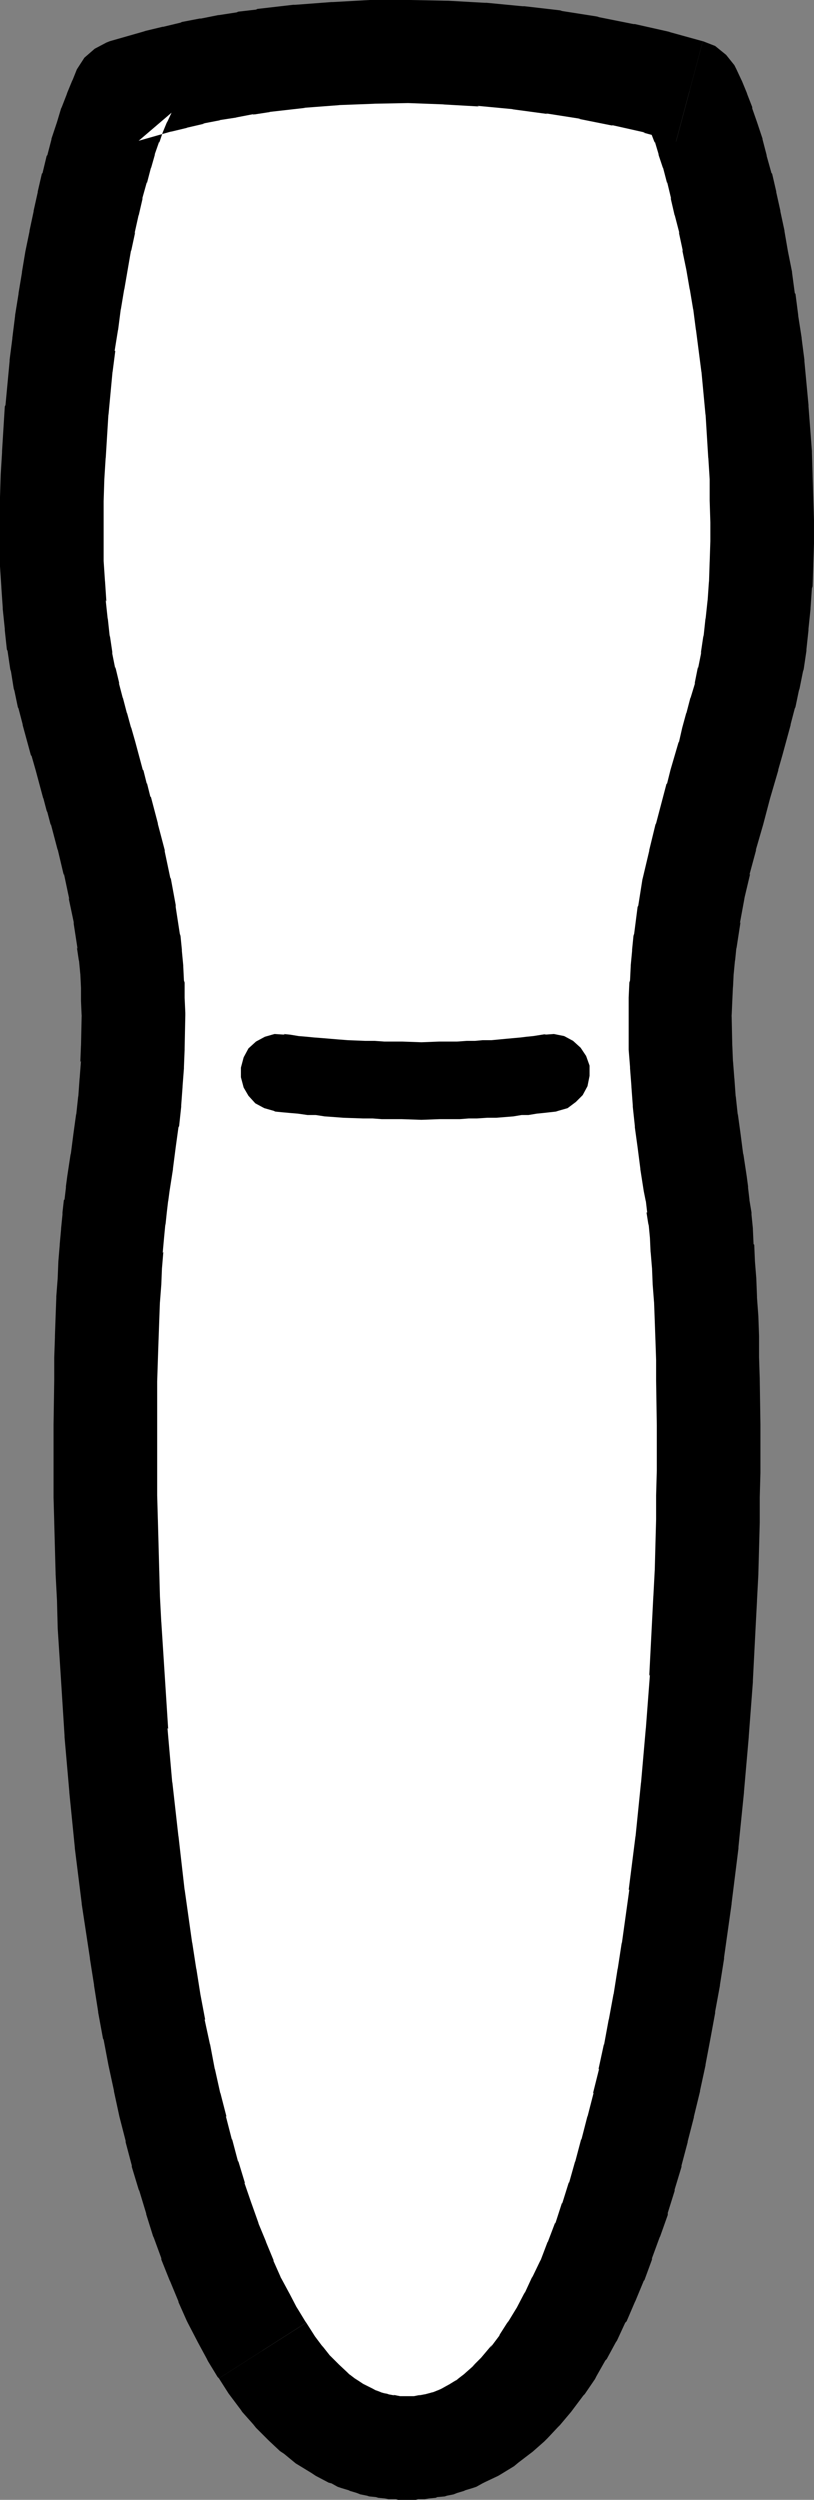
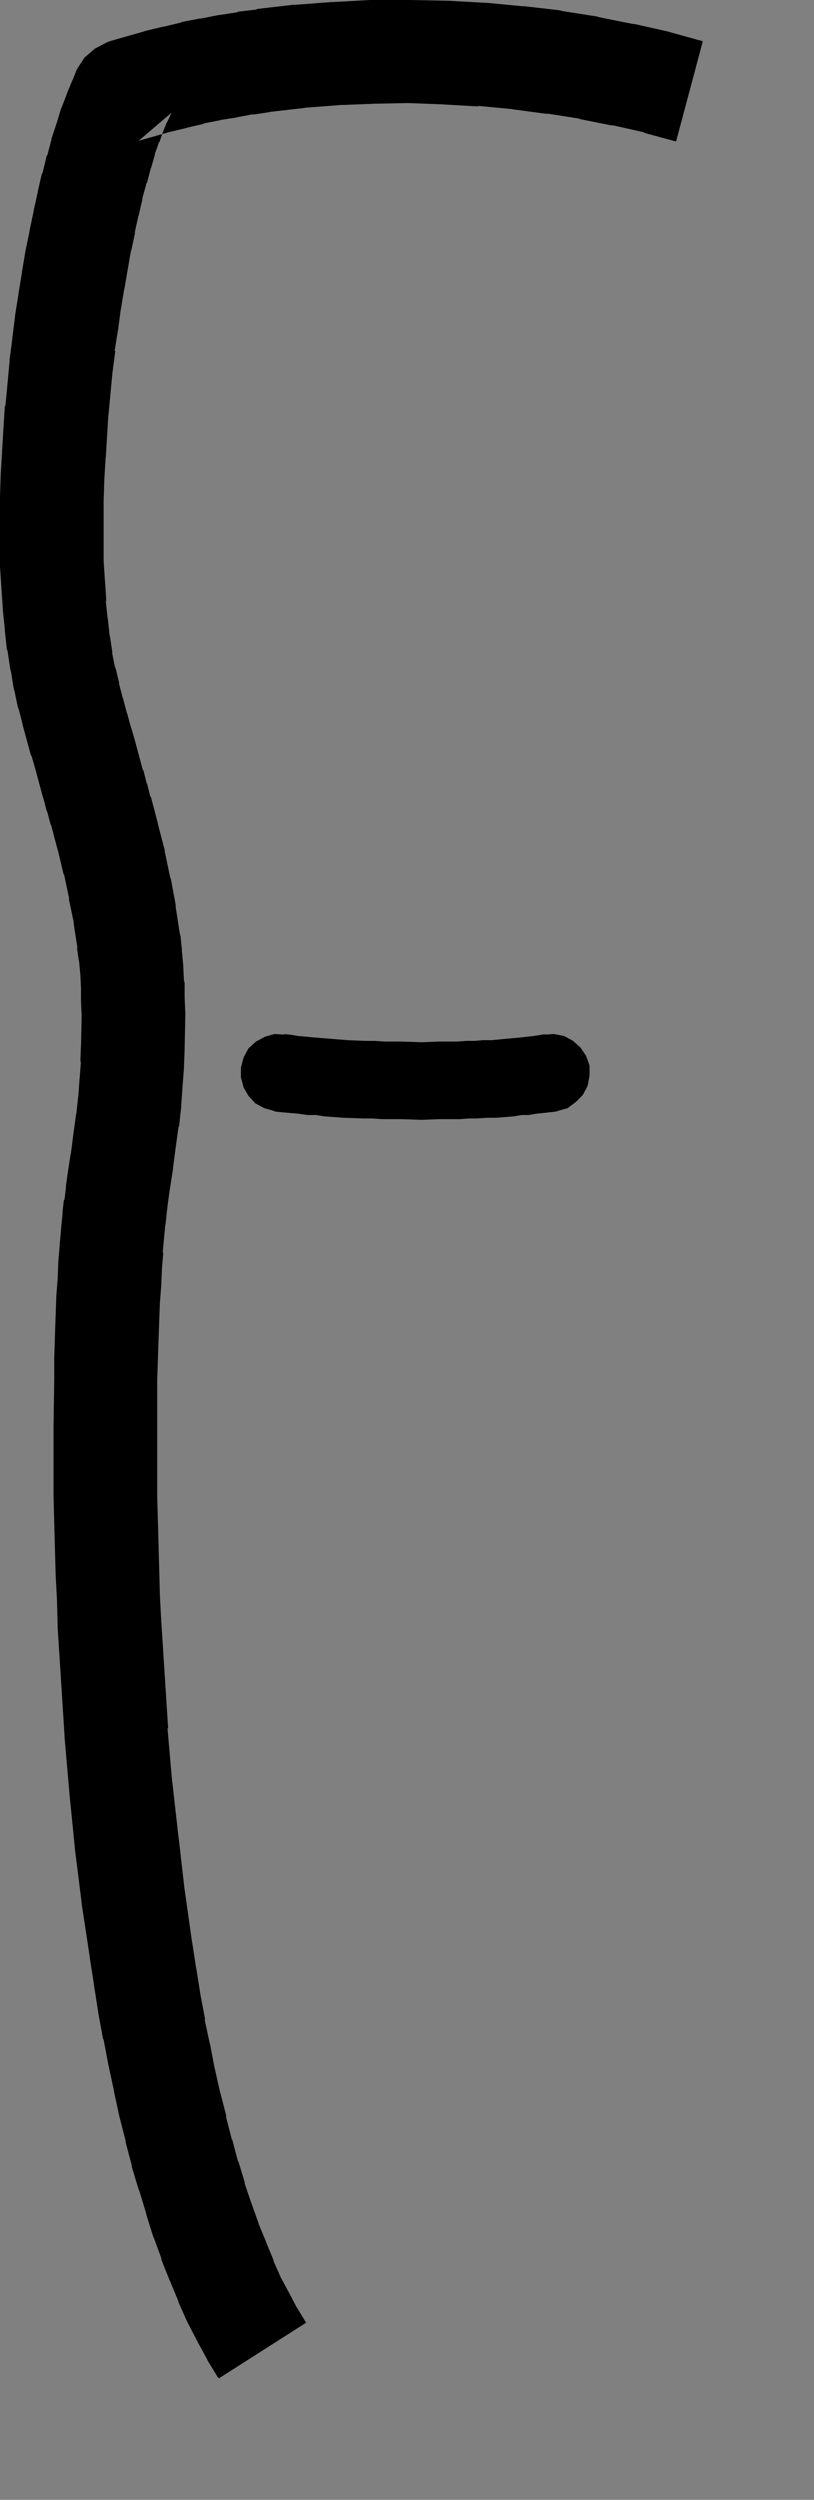
<svg xmlns="http://www.w3.org/2000/svg" xmlns:ns1="http://sodipodi.sourceforge.net/DTD/sodipodi-0.dtd" xmlns:ns2="http://www.inkscape.org/namespaces/inkscape" version="1.0" width="50.716mm" height="155.668mm" id="svg4" ns1:docname="Incissor 1.wmf">
  <rect width="100%" height="100%" fill="#808080" stroke="none" />
  <ns1:namedview id="namedview4" pagecolor="#ffffff" bordercolor="#000000" borderopacity="0.25" ns2:showpageshadow="2" ns2:pageopacity="0.0" ns2:pagecheckerboard="0" ns2:deskcolor="#d1d1d1" ns2:document-units="mm" />
  <defs id="defs1">
    <pattern id="WMFhbasepattern" patternUnits="userSpaceOnUse" width="6" height="6" x="0" y="0" />
  </defs>
-   <path style="fill:#ffffff;fill-opacity:1;fill-rule:evenodd;stroke:none" d="m 162.43,21.492 0.97,2.262 1.131,2.747 1.131,2.909 1.131,3.232 0.97,3.555 1.131,3.555 0.97,4.04 0.97,4.04 0.97,4.363 0.97,4.525 0.808,4.525 0.808,4.848 0.808,4.848 0.808,5.009 0.646,5.171 0.646,5.009 0.97,10.503 0.808,10.503 0.162,5.171 0.162,5.171 0.162,5.171 -0.162,5.009 -0.162,5.009 -0.162,4.848 -0.323,4.848 -0.485,4.525 -0.485,4.525 -0.646,4.363 -0.808,4.04 -0.97,3.878 -0.97,3.717 -0.97,3.555 -0.97,3.555 -0.808,3.393 -1.939,6.625 -0.97,3.232 -0.808,3.07 -1.778,6.14 -1.455,5.979 -1.293,6.14 -1.131,6.14 -0.97,6.302 -0.323,3.393 -0.323,3.232 -0.162,3.393 -0.162,3.555 -0.162,3.717 v 3.717 l 0.162,3.878 0.162,4.201 0.323,4.201 0.323,4.363 0.485,4.525 0.646,4.686 0.646,5.009 0.808,5.171 0.323,2.424 0.323,2.909 0.485,3.07 0.323,3.232 0.162,3.555 0.323,3.878 0.162,4.04 0.323,4.201 0.162,4.363 0.162,4.686 0.162,4.848 0.162,5.009 v 5.171 l 0.162,5.333 v 11.15 l -0.162,5.656 -0.162,5.979 -0.162,5.979 -0.162,5.979 -0.162,6.14 -0.323,6.14 -0.646,12.766 -0.97,12.604 -1.131,12.927 -1.293,12.927 -1.616,12.766 -1.778,12.766 -0.97,6.14 -0.97,6.302 -1.131,6.14 -1.131,5.979 -1.293,5.979 -1.293,5.817 -1.455,5.656 -1.455,5.494 -1.455,5.494 -1.616,5.333 -1.778,5.171 -1.778,4.848 -1.778,4.848 -1.939,4.525 -1.939,4.363 -2.101,4.201 -2.101,3.878 -2.263,3.717 -2.424,3.555 -2.263,3.232 -2.586,3.07 -2.586,2.585 -2.748,2.585 -2.748,2.101 -2.909,1.778 -2.909,1.454 -1.616,0.808 -1.455,0.485 -1.616,0.485 -1.616,0.323 -1.616,0.323 -1.616,0.323 H 97.458 l -1.616,0.162 -1.778,-0.162 h -1.616 l -1.616,-0.323 -1.616,-0.323 -1.616,-0.323 -1.616,-0.485 -1.616,-0.485 -1.455,-0.808 -3.071,-1.454 -2.748,-1.778 -2.909,-2.101 -2.586,-2.585 -2.586,-2.585 -2.586,-3.07 -2.424,-3.232 -2.263,-3.555 -2.263,-3.717 -2.101,-3.878 -2.263,-4.201 -1.939,-4.363 -1.939,-4.525 -1.778,-4.848 -1.778,-4.848 -1.616,-5.171 -1.616,-5.333 -1.616,-5.494 -1.455,-5.494 -1.293,-5.656 -1.293,-5.817 -1.293,-5.979 -1.293,-5.979 -0.97,-6.14 -1.131,-6.302 -0.97,-6.14 -1.778,-12.766 -1.616,-12.766 -1.293,-12.927 -1.131,-12.927 -0.808,-12.604 -0.646,-12.766 -0.323,-6.14 -0.162,-6.14 -0.323,-5.979 -0.162,-5.979 v -5.979 l -0.162,-5.656 v -11.15 l 0.162,-5.333 v -5.171 l 0.162,-5.009 v -4.848 l 0.323,-4.686 0.162,-4.363 0.162,-4.201 0.323,-4.04 0.162,-3.878 0.323,-3.555 0.323,-3.232 0.323,-3.07 0.485,-2.909 0.323,-2.424 0.808,-5.171 0.646,-5.009 0.646,-4.686 0.485,-4.525 0.323,-4.363 0.323,-4.201 0.162,-4.201 v -3.878 l 0.162,-3.717 -0.162,-3.717 -0.162,-3.555 -0.162,-3.393 -0.323,-3.232 -0.485,-3.393 -0.808,-6.302 -1.131,-6.14 -1.455,-6.14 -1.455,-5.979 -1.616,-6.14 -0.97,-3.07 -0.808,-3.232 -1.939,-6.625 -0.97,-3.393 -0.97,-3.555 -0.97,-3.555 -0.97,-3.717 -0.97,-3.878 -0.808,-4.04 -0.646,-4.363 -0.485,-4.525 -0.485,-4.525 -0.323,-4.848 -0.162,-4.848 -0.162,-5.009 v -5.009 -5.171 l 0.323,-5.171 0.162,-5.171 0.808,-10.503 0.97,-10.503 0.646,-5.009 0.646,-5.171 0.808,-5.009 0.646,-4.848 0.97,-4.848 0.808,-4.525 0.97,-4.525 0.97,-4.363 0.97,-4.04 0.97,-4.04 1.131,-3.555 0.97,-3.555 1.131,-3.232 0.97,-2.909 1.131,-2.747 1.131,-2.262 7.919,-2.424 4.041,-0.97 4.041,-0.97 4.202,-0.808 4.202,-0.646 4.202,-0.808 4.202,-0.646 8.404,-0.97 8.566,-0.646 8.566,-0.485 h 8.728 l 8.566,0.162 8.566,0.485 8.566,0.808 8.404,0.97 8.243,1.454 8.081,1.616 7.919,1.778 z" id="path1" />
-   <path style="fill:#000000;fill-opacity:1;fill-rule:evenodd;stroke:none" d="m 159.197,33.288 -7.919,-6.787 1.131,2.424 -0.162,-0.485 0.97,2.747 -0.162,-0.485 1.131,2.909 V 33.288 l 0.97,3.232 -0.162,-0.323 1.131,3.393 v -0.162 l 0.97,3.717 v -0.323 l 0.97,4.04 -0.162,-0.323 0.97,4.201 V 50.578 l 1.131,4.363 -0.162,-0.323 0.97,4.525 -0.162,-0.323 0.97,4.686 v 0 l 0.808,4.686 v -0.162 l 0.808,4.848 v -0.162 l 0.646,5.009 v -0.162 l 0.646,5.009 v 0 l 0.646,5.009 v -0.162 l 0.97,10.342 v -0.323 l 0.646,10.503 v -0.323 l 0.323,5.171 v -0.162 5.171 l 0.162,5.171 v -0.485 5.009 -0.162 l -0.162,5.009 v -0.162 l -0.162,5.009 v -0.485 l -0.323,4.686 v -0.162 l -0.485,4.525 v -0.323 l -0.485,4.525 v -0.485 l -0.646,4.363 0.162,-0.485 -0.808,4.04 v -0.485 l -0.808,4.04 0.162,-0.323 -1.131,3.717 v -0.162 l -0.97,3.717 v -0.162 l -0.97,3.555 v 0 l -0.808,3.555 v -0.323 l -1.939,6.625 -0.808,3.232 -0.162,0.162 -0.808,3.07 -1.616,6.14 -0.162,0.323 -1.455,5.979 v 0.162 l -1.455,6.14 -0.162,0.646 -0.97,6.14 -0.162,0.323 -0.808,6.302 -0.162,0.485 -0.323,3.232 v 0.323 l -0.323,3.393 v 0.162 l -0.162,3.393 -0.162,0.485 -0.162,3.555 v 3.555 0.646 7.756 0.323 l 0.323,4.04 v 0.323 l 0.323,4.201 v 0.162 l 0.323,4.363 v 0.323 l 0.485,4.525 v 0.323 l 0.646,4.686 v 0 l 0.646,5.009 v 0.162 l 0.808,5.171 v 0 l 0.485,2.424 v -0.162 l 0.323,2.747 h -0.162 l 0.485,3.07 v -0.485 l 0.323,3.393 v 0 l 0.162,3.555 v -0.323 l 0.323,3.878 v -0.162 l 0.162,4.04 0.323,4.201 v -0.162 l 0.162,4.363 0.162,4.686 v -0.162 l 0.162,4.848 v 5.009 -0.162 l 0.162,10.503 v -0.162 11.15 -0.323 l -0.162,5.817 v 0.162 5.817 -0.323 l -0.162,5.979 -0.162,6.14 v -0.162 l -0.323,6.14 v -0.162 l -0.323,6.302 -0.646,12.604 0.162,-0.323 -0.97,12.766 v -0.162 l -1.131,12.927 v -0.162 l -1.293,12.766 v -0.162 l -1.616,12.766 0.162,-0.162 -1.778,12.766 v -0.323 l -0.97,6.302 v -0.162 l -0.97,6.14 v -0.162 l -1.131,6.14 v -0.162 l -1.131,6.14 v -0.323 l -1.293,5.979 0.162,-0.162 -1.455,5.817 0.162,-0.162 -1.455,5.656 v -0.162 l -1.455,5.656 v -0.323 l -1.455,5.494 v -0.162 l -1.455,5.171 v -0.323 l -1.616,5.171 v -0.323 l -1.616,5.009 v -0.323 l -1.778,4.686 V 527.595 l -1.778,4.686 0.162,-0.485 -2.101,4.363 0.162,-0.485 -1.939,4.201 0.162,-0.485 -2.101,4.04 0.162,-0.323 -2.263,3.717 0.323,-0.646 -2.263,3.555 0.323,-0.323 -2.424,3.232 0.485,-0.808 -2.586,3.07 0.485,-0.485 -2.586,2.585 0.808,-0.646 -2.748,2.424 0.646,-0.485 -2.748,2.101 0.97,-0.646 -2.909,1.778 0.808,-0.485 -2.909,1.616 0.808,-0.485 -1.616,0.808 0.97,-0.485 -1.616,0.646 0.323,-0.162 -1.616,0.485 0.97,-0.323 -1.616,0.485 0.485,-0.162 -1.616,0.323 0.485,-0.162 -1.616,0.323 h 0.808 -1.616 0.485 -1.778 0.808 -1.616 0.485 -1.616 0.808 l -1.616,-0.323 0.323,0.162 -1.616,-0.323 0.646,0.162 -1.616,-0.485 0.808,0.323 -1.616,-0.485 0.485,0.162 -1.616,-0.646 0.808,0.485 -1.455,-0.808 0.646,0.323 -2.909,-1.454 0.97,0.646 -2.909,-1.939 0.808,0.646 -2.748,-2.101 0.808,0.646 -2.586,-2.424 0.485,0.485 -2.748,-2.747 0.646,0.808 -2.424,-3.07 0.323,0.485 -2.424,-3.232 0.485,0.646 -2.263,-3.555 0.162,0.323 -20.526,13.089 2.263,3.555 0.485,0.646 2.424,3.232 0.323,0.485 2.586,2.909 0.646,0.808 2.586,2.585 0.485,0.485 2.586,2.424 0.97,0.646 2.748,2.262 0.808,0.485 2.909,1.778 0.97,0.646 3.071,1.616 0.646,0.162 1.455,0.808 0.97,0.323 1.616,0.485 0.323,0.162 1.616,0.485 0.808,0.323 1.616,0.323 0.485,0.162 1.616,0.162 0.485,0.162 1.616,0.162 0.808,0.162 h 1.778 l 0.485,0.162 h 1.616 0.808 1.778 l 0.485,-0.162 h 1.616 l 0.97,-0.162 1.616,-0.162 0.323,-0.162 1.778,-0.162 0.485,-0.162 1.616,-0.323 0.808,-0.323 1.616,-0.485 0.323,-0.162 1.616,-0.485 0.97,-0.323 1.455,-0.808 0.646,-0.323 3.071,-1.454 0.808,-0.485 2.909,-1.778 0.97,-0.808 2.748,-2.101 0.646,-0.485 2.748,-2.424 0.808,-0.808 2.424,-2.585 0.485,-0.485 2.586,-3.07 0.485,-0.646 2.424,-3.232 0.323,-0.323 2.424,-3.555 0.323,-0.646 2.101,-3.717 0.323,-0.323 2.101,-3.878 0.323,-0.485 1.939,-4.201 0.323,-0.323 1.939,-4.525 0.162,-0.323 1.939,-4.686 0.162,-0.162 1.778,-4.848 v -0.323 l 1.778,-4.848 0.162,-0.323 1.778,-5.009 v -0.485 l 1.616,-5.171 v -0.323 l 1.616,-5.333 v -0.323 l 1.455,-5.494 v -0.162 l 1.455,-5.656 v -0.162 l 1.455,-5.979 v -0.162 l 1.293,-5.979 v -0.162 l 1.131,-5.979 v 0 l 1.131,-6.14 v -0.323 l 1.131,-6.14 v -0.162 l 0.97,-6.14 v -0.323 l 1.778,-12.604 v -0.162 l 1.616,-12.927 v -0.323 l 1.293,-12.766 v -0.162 l 1.131,-12.927 v -0.162 l 0.97,-12.766 v -0.323 l 0.646,-12.604 0.323,-6.14 v -0.162 l 0.323,-6.14 v -0.162 l 0.162,-5.979 0.162,-5.979 v -0.323 -5.817 0.162 l 0.162,-5.817 v -0.162 -11.15 0 l -0.162,-10.665 v -0.162 l -0.162,-5.009 v -4.686 -0.323 l -0.162,-4.686 -0.323,-4.363 v -0.323 l -0.162,-4.201 -0.323,-4.04 v 0 l -0.162,-3.878 -0.162,-0.162 -0.162,-3.555 v -0.162 l -0.323,-3.232 v -0.485 l -0.485,-2.909 v -0.162 l -0.323,-2.747 v -0.323 l -0.323,-2.424 v 0 l -0.808,-5.333 v 0.323 l -0.646,-5.009 v 0 l -0.646,-4.686 v 0.323 l -0.485,-4.525 v 0.323 l -0.323,-4.525 v 0.162 l -0.323,-4.201 v 0.323 l -0.162,-4.04 v 0.323 l -0.162,-7.595 v 0.646 l 0.162,-3.717 0.162,-3.555 v 0.485 l 0.162,-3.393 v 0.162 l 0.323,-3.393 v 0.323 l 0.323,-3.232 v 0.323 l 0.97,-6.302 -0.162,0.323 1.131,-6.14 -0.162,0.646 1.455,-6.14 -0.162,0.162 1.616,-5.979 -0.162,0.323 1.778,-6.14 0.808,-3.07 v 0 l 0.808,-3.07 1.939,-6.625 v -0.162 l 0.97,-3.393 v 0 l 0.97,-3.555 v 0 l 0.97,-3.555 v -0.162 l 0.97,-3.717 0.162,-0.323 0.808,-3.878 0.162,-0.485 0.808,-4.04 0.162,-0.485 0.646,-4.363 v -0.323 l 0.485,-4.525 v -0.323 l 0.485,-4.686 v -0.162 l 0.323,-4.686 0.162,-0.485 0.162,-4.848 v -0.162 l 0.162,-5.009 v -0.162 -5.009 -0.485 l -0.162,-5.171 -0.162,-5.171 v -0.162 l -0.162,-5.332 v -0.323 L 190.39,95.662 V 95.339 l -0.97,-10.342 v -0.323 l -0.646,-5.009 V 79.503 l -0.808,-5.171 v -0.162 l -0.646,-5.009 -0.162,-0.162 -0.646,-4.848 v -0.162 l -0.97,-4.848 v 0 l -0.808,-4.686 v -0.162 l -0.97,-4.525 v -0.162 l -0.97,-4.363 v -0.162 l -0.97,-4.201 -0.162,-0.162 -1.131,-4.04 v -0.162 l -0.97,-3.717 v -0.162 l -1.131,-3.393 -0.162,-0.485 -1.131,-3.232 v -0.323 l -1.131,-2.909 -0.162,-0.485 -1.131,-2.747 -0.162,-0.323 -1.131,-2.424 -0.485,-0.97 -1.939,-2.424 -2.586,-2.101 -2.909,-1.131 z" id="path2" />
  <path style="fill:#000000;fill-opacity:1;fill-rule:evenodd;stroke:none" d="m 72.083,546.663 -2.263,-3.717 0.323,0.646 -2.101,-4.04 0.162,0.323 -2.263,-4.201 0.323,0.646 -1.939,-4.363 0.162,0.162 -1.939,-4.686 0.162,0.323 -1.939,-4.686 0.162,0.323 -1.778,-5.009 0.162,0.485 -1.778,-5.171 0.162,0.162 -1.616,-5.333 v 0.323 l -1.455,-5.494 v 0.323 l -1.455,-5.656 0.162,0.162 -1.455,-5.656 v 0.162 l -1.293,-5.817 v 0.162 l -1.131,-5.979 v 0.162 l -1.293,-5.979 0.162,0.162 -1.131,-5.979 v 0 l -0.97,-6.14 v 0.162 l -0.97,-6.302 v 0.162 l -1.778,-12.604 v 0.162 l -1.455,-12.766 v 0.162 l -1.455,-12.927 v 0.323 l -1.131,-12.927 0.162,0.162 -0.808,-12.604 v 0 l -0.808,-12.604 v 0.162 l -0.323,-6.14 -0.162,-6.14 v 0.162 l -0.162,-6.14 -0.162,-5.979 v 0.162 l -0.162,-5.817 v 0.162 -5.817 0.162 -11.15 0.162 -10.503 0.162 l 0.162,-5.009 0.162,-4.848 v 0.162 l 0.162,-4.686 0.162,-4.363 v 0.162 l 0.323,-4.201 0.162,-4.04 v 0.162 l 0.323,-3.878 -0.162,0.323 0.323,-3.555 v 0 l 0.323,-3.393 v 0.485 l 0.323,-3.07 v 0 l 0.323,-2.747 v 0.162 l 0.323,-2.424 v 0 l 0.808,-5.171 v -0.162 l 0.646,-5.009 v 0 l 0.646,-4.686 0.162,-0.323 0.485,-4.525 v -0.323 l 0.323,-4.363 v -0.162 l 0.323,-4.201 v -0.323 l 0.162,-4.04 v -0.323 l 0.162,-7.756 v -0.646 l -0.162,-3.555 v -3.555 l -0.162,-0.485 -0.162,-3.393 v -0.162 l -0.323,-3.393 v -0.323 l -0.323,-3.232 -0.162,-0.485 -0.97,-6.302 v -0.485 l -1.131,-6.14 -0.162,-0.323 -1.293,-6.14 v -0.323 l -1.616,-6.14 v -0.162 l -1.616,-6.14 -0.162,-0.162 -0.808,-3.232 v 0.323 l -0.808,-3.232 -0.162,-0.162 -1.778,-6.625 -0.97,-3.393 v 0.162 l -0.97,-3.555 v 0.162 l -0.97,-3.717 v 0.162 l -0.97,-3.717 0.162,0.323 -0.97,-4.04 v 0.485 l -0.808,-4.04 0.162,0.485 -0.646,-4.363 v 0.485 l -0.485,-4.525 v 0.323 l -0.485,-4.525 0.162,0.323 -0.323,-4.848 v 0.162 l -0.323,-4.848 v 0.323 -5.009 0.323 -5.009 0.162 -5.171 0.323 l 0.162,-5.171 v 0 l 0.323,-5.171 v 0.323 l 0.646,-10.503 v 0.323 l 0.97,-10.342 v 0.162 l 0.646,-5.009 H 26.991 l 0.808,-5.009 v 0.162 l 0.646,-5.009 v 0.162 l 0.808,-4.848 v 0.162 l 0.808,-4.686 v 0 l 0.808,-4.686 v 0.323 l 0.97,-4.525 -0.162,0.323 0.97,-4.363 v 0.162 l 0.97,-4.201 -0.162,0.323 1.131,-4.04 v 0.323 l 0.97,-3.717 v 0.162 l 0.97,-3.393 -0.162,0.323 1.131,-3.232 v 0.323 l 0.97,-2.909 -0.162,0.485 1.131,-2.747 -0.162,0.485 1.131,-2.424 -7.758,6.625 7.919,-2.262 -0.485,0.162 4.041,-0.97 h -0.162 l 4.202,-0.97 H 47.678 l 4.202,-0.808 h -0.323 l 4.202,-0.646 h -0.162 l 4.202,-0.808 -0.323,0.162 4.202,-0.646 h -0.323 l 8.566,-0.97 h -0.485 l 8.566,-0.646 h -0.323 l 8.566,-0.323 h -0.485 l 8.566,-0.162 h -0.323 l 8.728,0.323 h -0.485 l 8.566,0.485 -0.485,-0.162 8.566,0.808 h -0.323 l 8.404,1.131 -0.485,-0.162 8.243,1.293 h -0.485 l 8.081,1.616 -0.323,-0.162 7.919,1.778 h -0.485 l 7.758,2.101 6.303,-23.592 -7.596,-2.101 -0.485,-0.162 -7.919,-1.778 h -0.323 l -8.081,-1.616 -0.485,-0.162 -8.243,-1.293 -0.485,-0.162 -8.404,-0.97 h -0.485 l -8.404,-0.808 h -0.485 l -8.566,-0.485 h -0.323 L 96.488,0 H 96.165 87.599 87.114 L 78.386,0.485 H 78.063 L 69.497,1.131 H 69.012 L 60.608,2.101 60.285,2.262 56.083,2.747 55.759,2.909 51.557,3.555 H 51.396 L 47.355,4.363 H 47.032 L 42.83,5.171 42.506,5.333 38.466,6.302 h -0.162 l -4.041,0.97 -0.485,0.162 -7.919,2.262 -0.808,0.323 -2.748,1.454 -2.424,2.101 -1.778,2.747 -0.97,2.424 -0.162,0.323 -1.131,2.747 -0.162,0.485 -1.131,2.909 -0.162,0.323 -0.97,3.232 -0.162,0.485 -1.131,3.393 v 0.162 l -0.97,3.717 -0.162,0.162 -0.97,4.04 -0.162,0.162 -0.97,4.201 v 0.162 l -0.97,4.363 v 0.162 L 6.95,54.295 v 0.162 l -0.97,4.686 v 0 l -0.808,4.848 v 0.162 l -0.808,4.848 v 0.162 l -0.808,5.009 v 0.162 L 2.909,79.503 v 0.162 l -0.646,5.009 v 0.323 L 1.293,95.339 1.131,95.662 0.485,106.165 v 0.323 l -0.323,5.332 v 0 L 0,116.992 v 0.323 5.171 0.162 5.009 0.323 5.009 0.323 l 0.323,4.848 v 0.162 l 0.323,4.686 v 0.323 l 0.485,4.686 v 0.323 l 0.485,4.525 0.162,0.323 0.646,4.363 0.162,0.485 0.646,4.04 0.162,0.485 0.808,3.878 0.162,0.323 0.97,3.717 v 0.162 l 0.97,3.555 v 0 l 0.97,3.555 0.162,0.162 0.97,3.393 1.778,6.625 v -0.162 l 0.808,3.07 0.162,0.323 0.808,3.07 v -0.323 l 1.616,6.14 v -0.162 l 1.455,6.14 v -0.485 l 1.293,6.14 -0.162,-0.323 1.293,6.14 -0.162,-0.485 0.97,6.302 -0.162,-0.323 0.485,3.232 v -0.323 l 0.323,3.393 v -0.162 l 0.162,3.393 v -0.485 3.555 l 0.162,3.717 v -0.646 l -0.162,7.595 v -0.323 l -0.162,4.04 0.162,-0.323 -0.323,4.201 v -0.162 l -0.323,4.525 v -0.323 l -0.485,4.525 v -0.323 l -0.646,4.686 v 0 l -0.646,5.009 v -0.323 l -0.808,5.333 v 0 l -0.323,2.424 v 0.323 l -0.323,2.747 -0.162,0.162 -0.323,2.909 v 0.485 l -0.323,3.232 v 0.162 l -0.323,3.555 v 0.162 l -0.323,3.878 v 0 l -0.162,4.04 -0.323,4.201 v 0.323 l -0.162,4.363 -0.162,4.686 v 0.323 l -0.162,4.686 v 5.009 0.162 l -0.162,10.665 v 0 11.15 0.162 5.656 0.162 l 0.162,5.817 v 0.162 l 0.162,5.979 0.162,5.979 v 0.162 l 0.323,6.14 0.162,6.302 v 0.162 l 0.808,12.604 v 0 l 0.808,12.766 v 0.323 l 1.131,12.927 v 0.162 l 1.293,12.927 v 0.162 l 1.616,12.927 v 0.162 l 1.939,12.766 v 0.162 l 0.97,6.14 v 0.162 l 0.97,6.14 v 0.162 l 1.131,6.14 0.162,0.323 1.131,5.979 v 0 l 1.293,5.979 v 0.162 l 1.293,5.979 v 0 l 1.455,5.656 v 0.323 l 1.455,5.494 v 0.323 l 1.616,5.333 0.162,0.323 1.616,5.333 v 0.162 l 1.616,5.171 0.162,0.323 1.778,4.848 v 0.323 l 1.939,4.848 0.162,0.323 1.939,4.686 v 0.162 l 1.939,4.363 0.323,0.646 2.101,4.04 0.162,0.323 2.101,3.878 0.323,0.646 2.263,3.717 0.323,0.323 z" id="path3" />
  <path style="fill:#000000;fill-opacity:1;fill-rule:evenodd;stroke:none" d="m 67.073,243.518 -2.424,-0.162 -2.263,0.646 -2.101,1.131 -1.778,1.616 -1.131,2.101 -0.646,2.424 v 2.262 l 0.646,2.424 1.131,1.939 1.616,1.778 2.101,1.131 2.263,0.646 0.323,0.162 1.616,0.162 1.778,0.162 1.939,0.162 2.263,0.323 h 1.939 l 2.101,0.323 2.263,0.162 2.101,0.162 4.687,0.162 h 2.263 l 2.101,0.162 h 2.424 2.263 l 4.687,0.162 4.364,-0.162 h 2.263 2.424 l 2.101,-0.162 h 1.939 l 2.424,-0.162 h 2.101 l 4.041,-0.323 1.939,-0.323 h 1.616 l 1.939,-0.323 1.616,-0.162 2.909,-0.323 0.485,-0.162 2.263,-0.646 1.939,-1.454 1.616,-1.616 1.131,-2.101 0.485,-2.424 v -2.424 l -0.808,-2.262 -1.293,-1.939 -1.778,-1.616 -2.101,-1.131 -2.424,-0.485 -2.263,0.162 0.485,-0.162 -3.071,0.485 -1.616,0.162 -1.293,0.162 -1.778,0.162 -1.778,0.162 -3.394,0.323 h -2.101 l -1.778,0.162 h -1.939 l -2.263,0.162 h -1.939 -2.263 l -4.202,0.162 -4.525,-0.162 h -2.263 -1.939 l -2.263,-0.162 h -2.263 l -4.041,-0.162 -2.101,-0.162 -1.939,-0.162 -1.939,-0.162 -2.101,-0.162 -1.616,-0.162 -1.939,-0.162 -1.939,-0.323 -1.616,-0.162 z" id="path4" />
</svg>